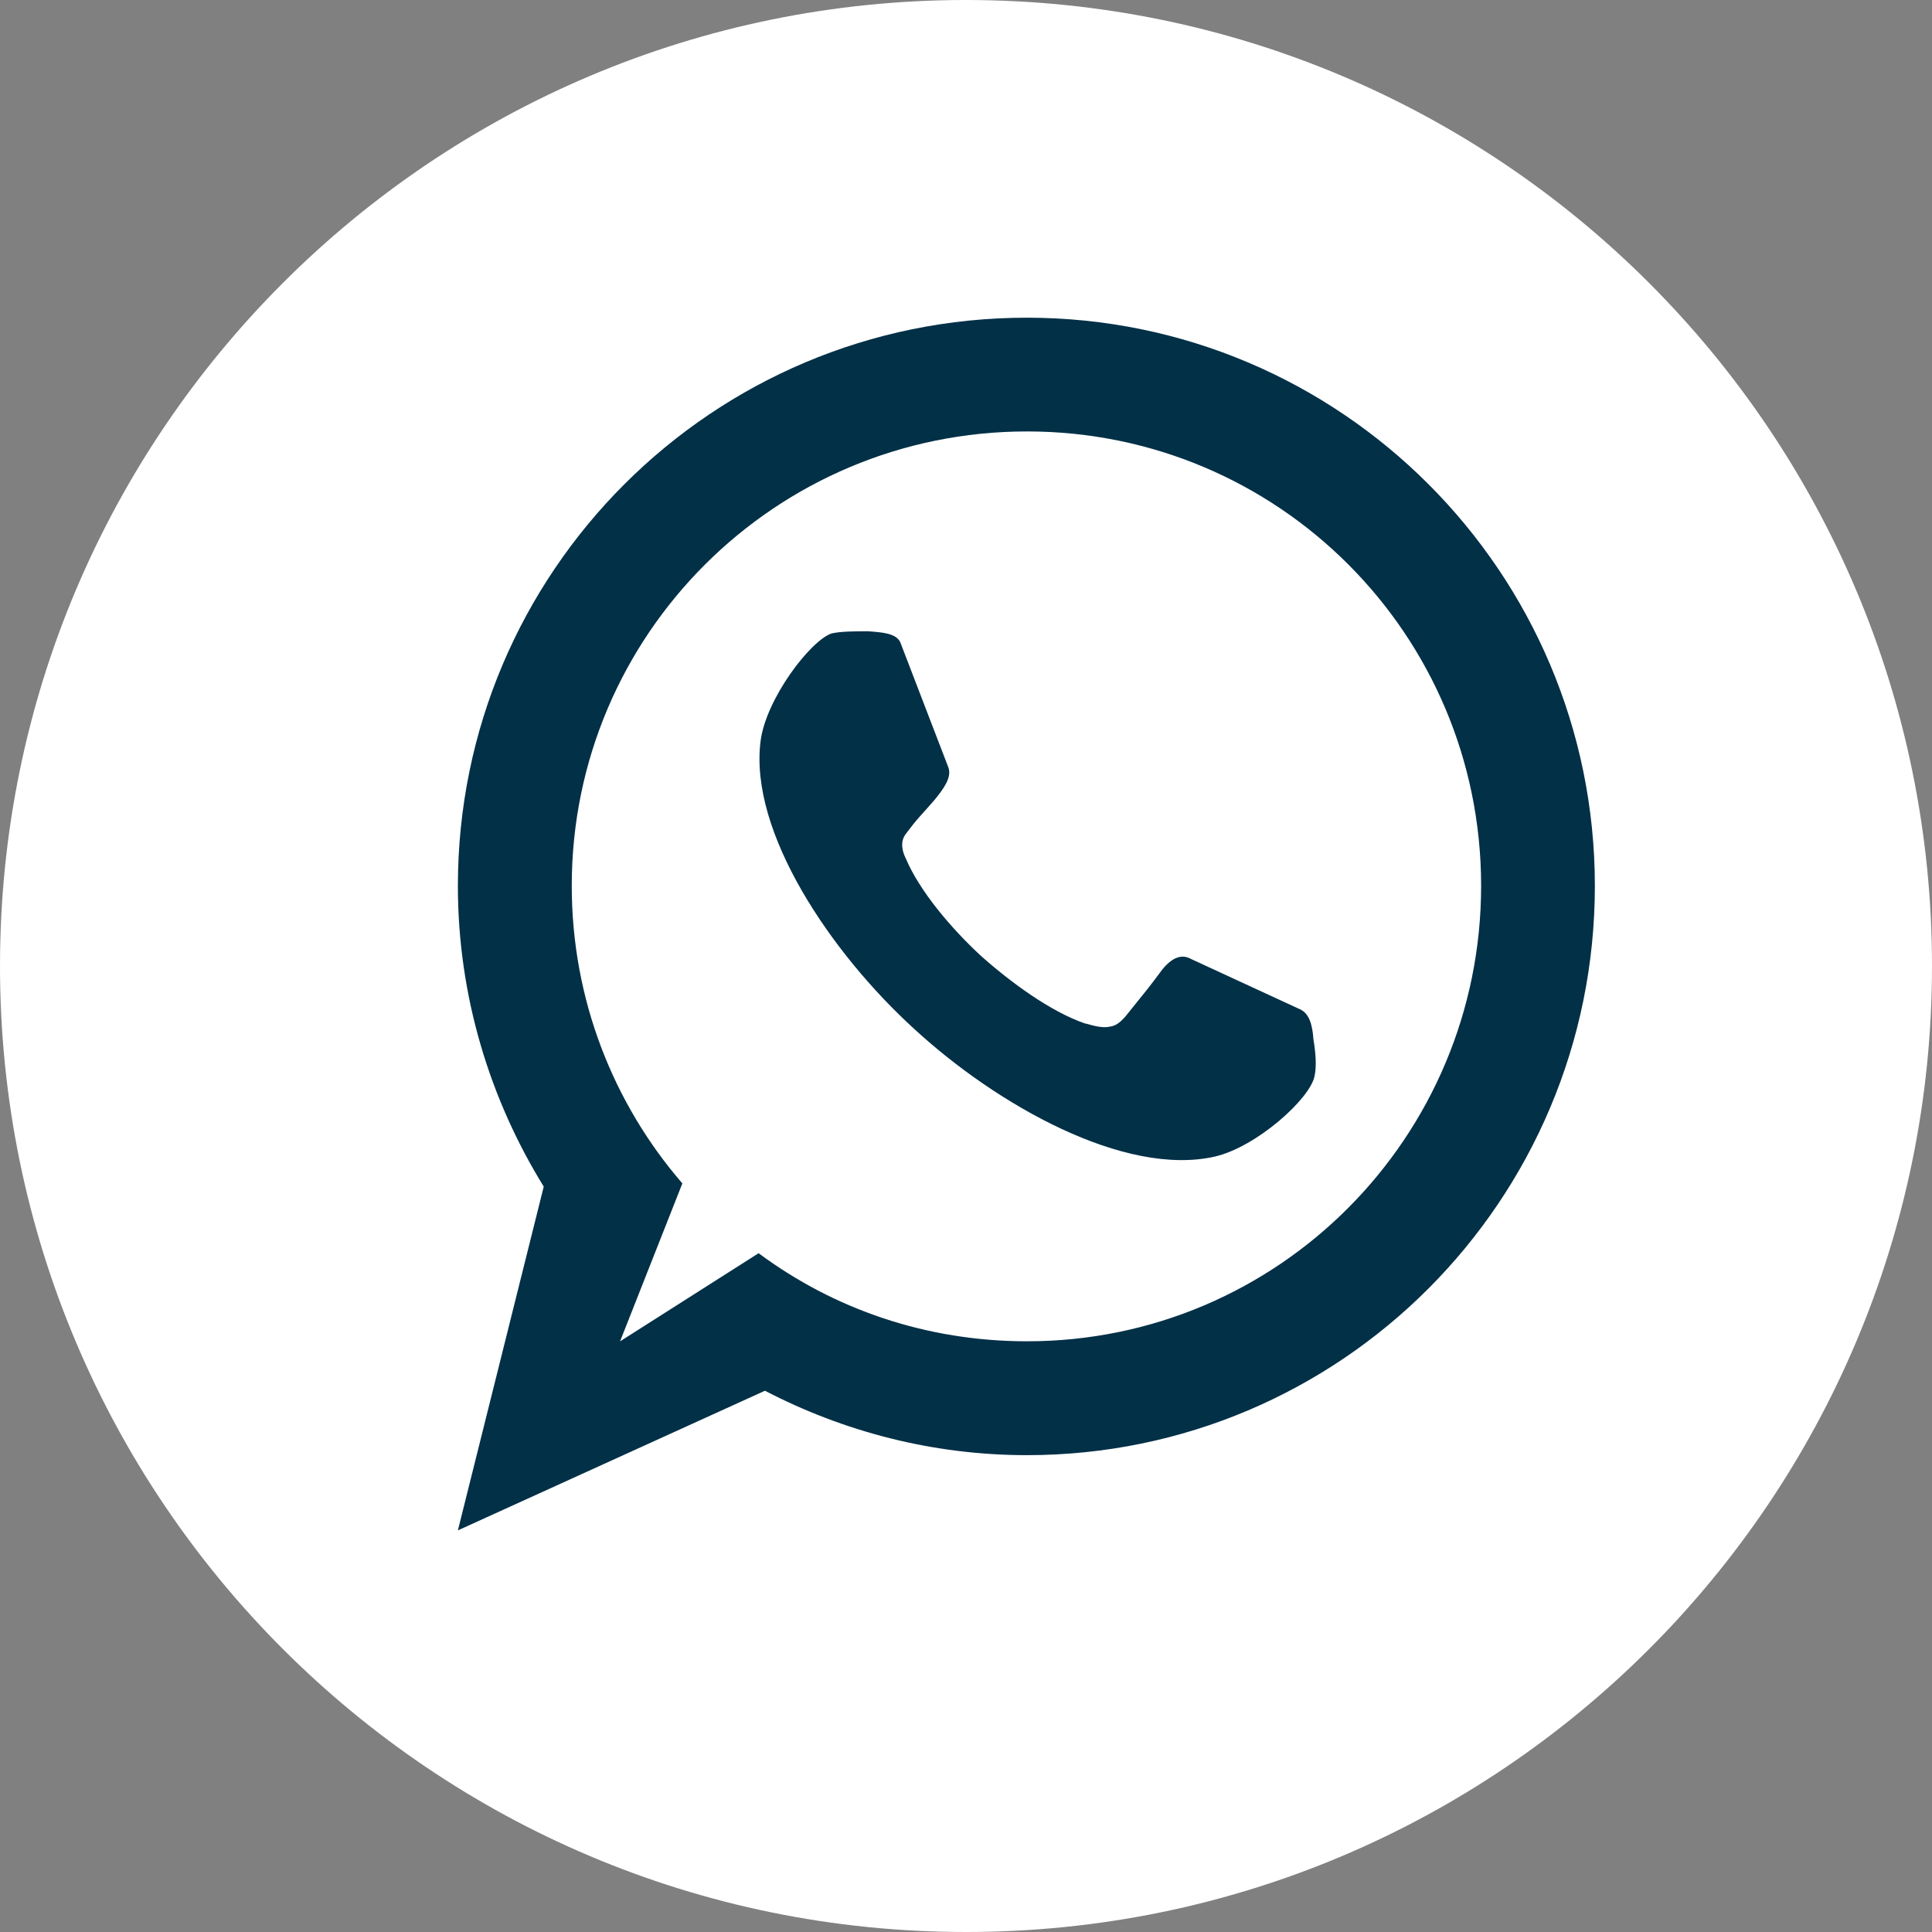
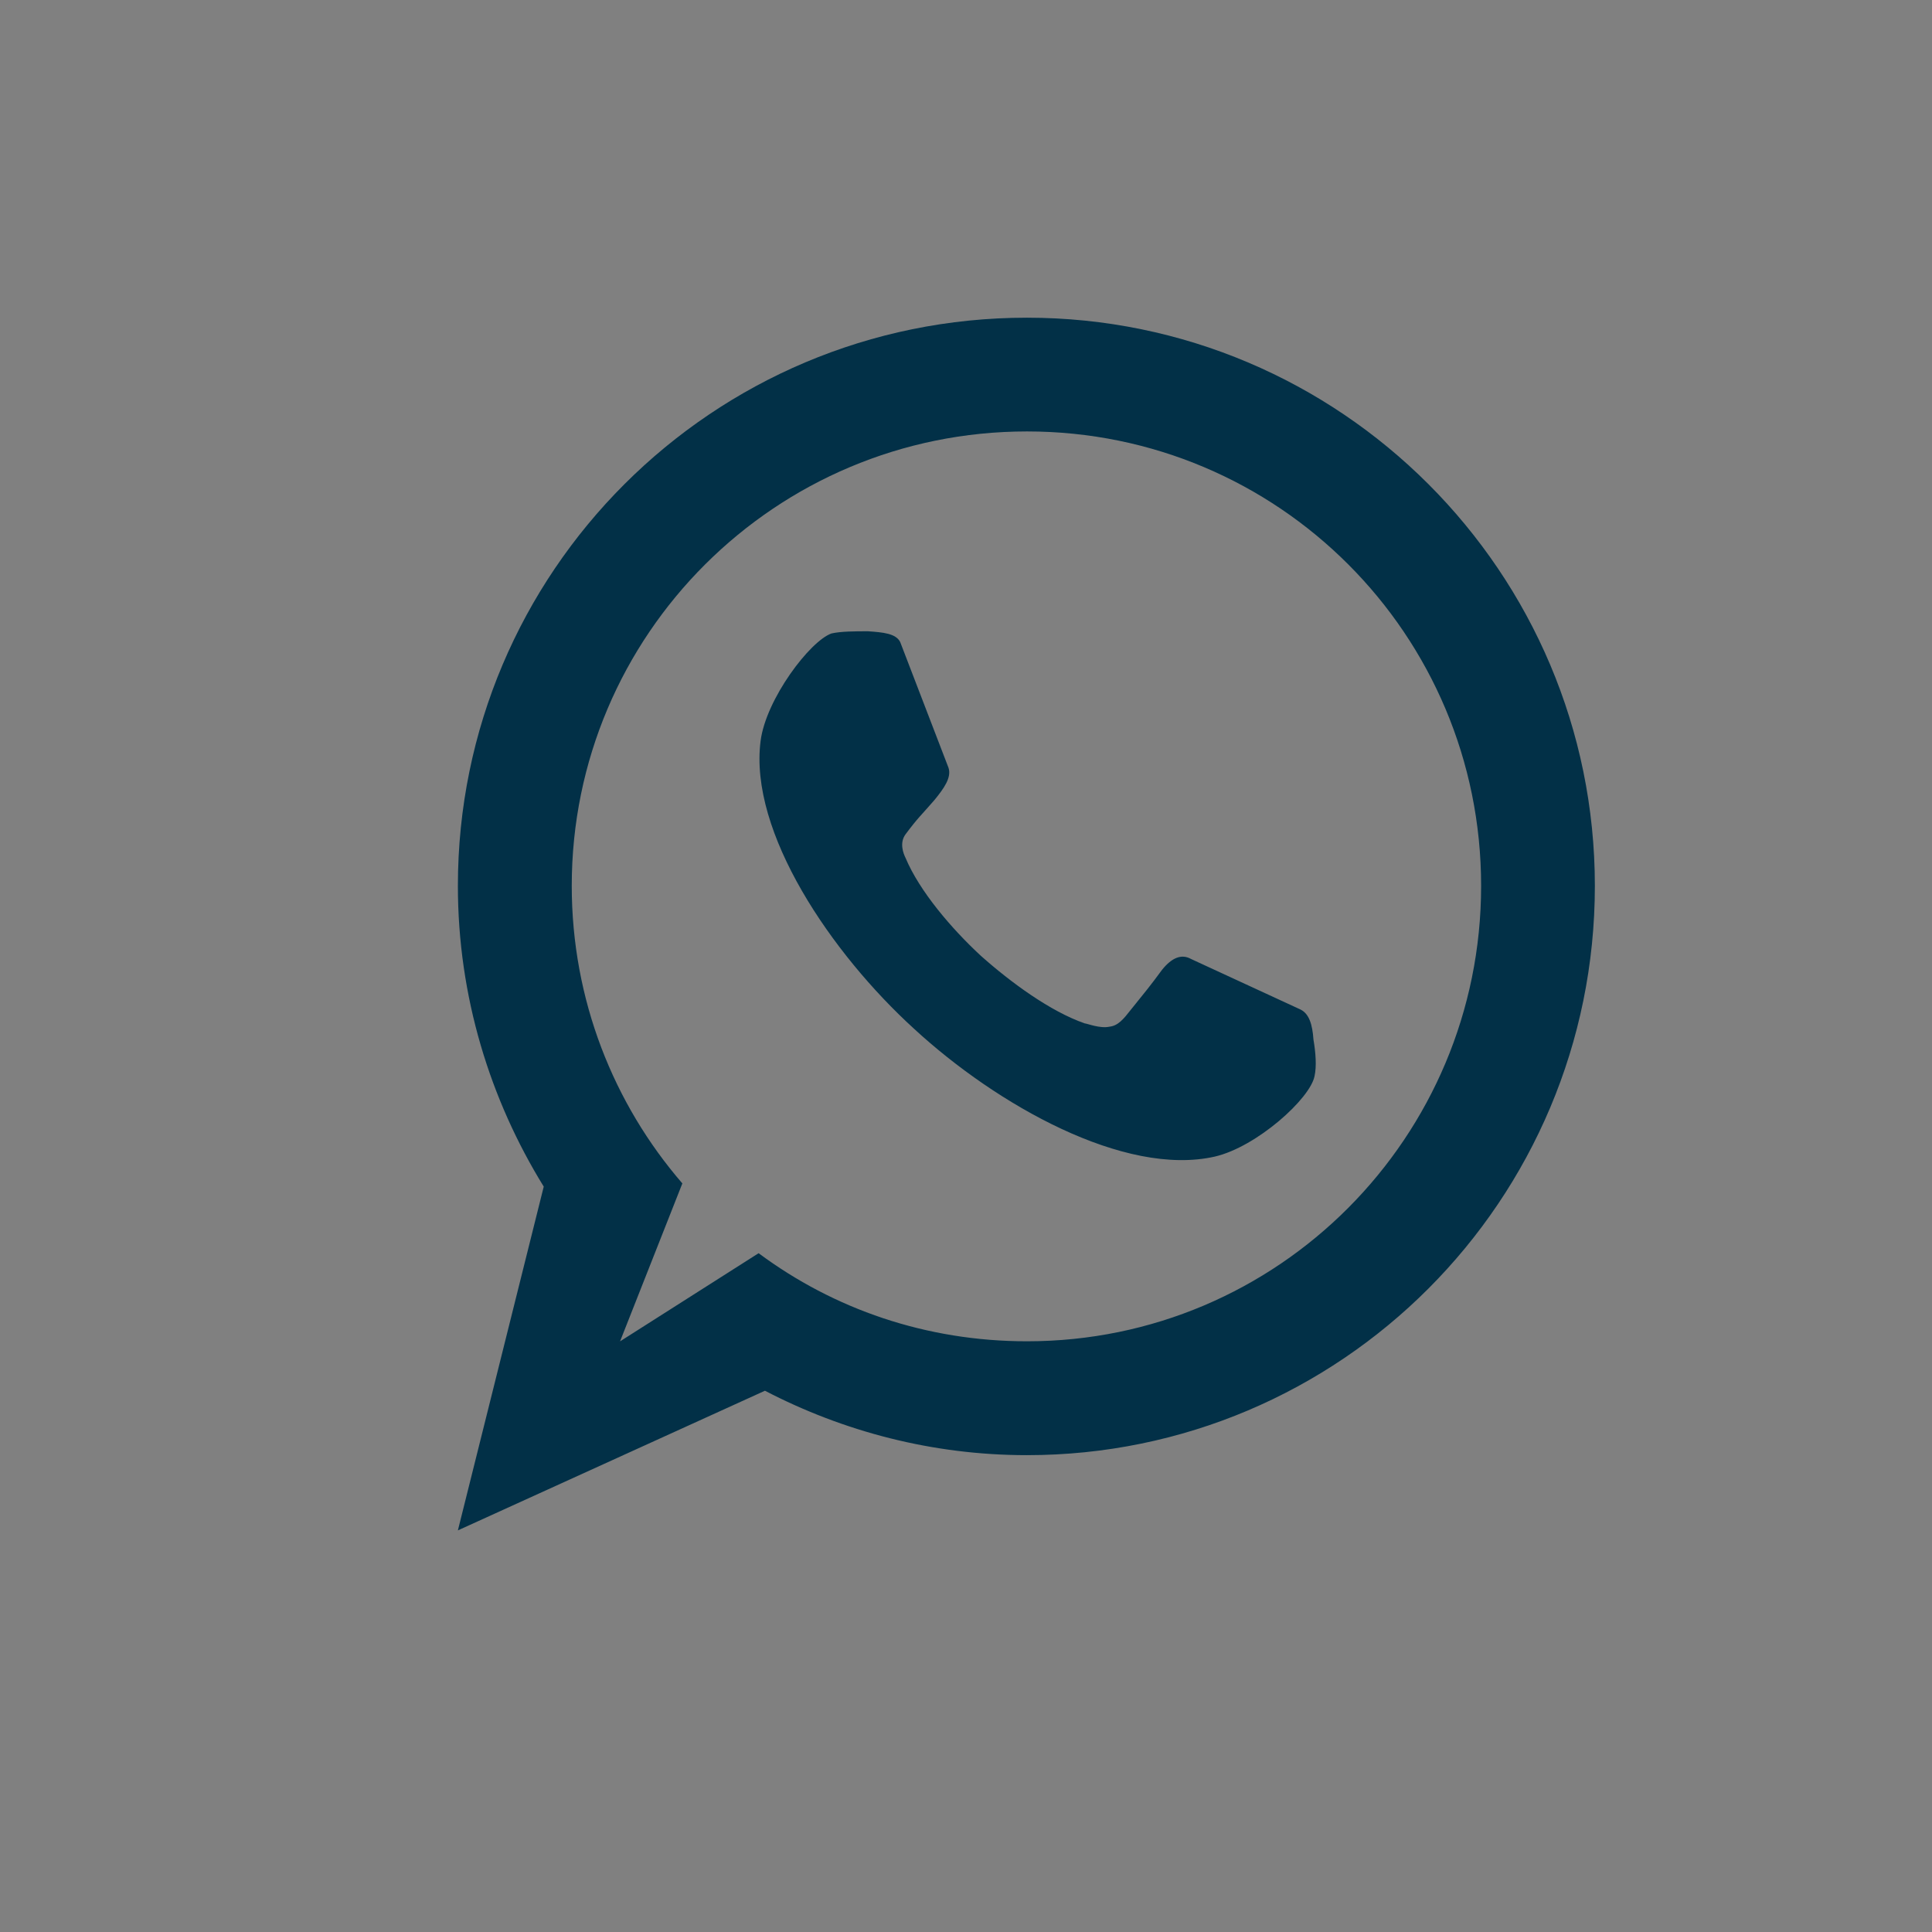
<svg xmlns="http://www.w3.org/2000/svg" width="32" height="32" viewBox="0 0 32 32" fill="none">
  <rect x="0" y="0" width="32" height="32" fill="#808080" stroke="none" />
-   <path d="M16 0C7.163 0 0 7.163 0 16C0 24.837 7.163 32 16 32C24.837 32 32 24.837 32 16C32 7.163 24.837 0 16 0Z" fill="white" />
  <path d="M16.244 15.829C15.764 15.385 15.23 14.762 14.999 14.21C14.963 14.139 14.893 13.96 14.999 13.818C15.212 13.533 15.248 13.516 15.479 13.249C15.639 13.053 15.763 12.876 15.71 12.716L14.91 10.634C14.839 10.492 14.626 10.473 14.377 10.456C14.164 10.456 13.932 10.456 13.772 10.492C13.416 10.617 12.688 11.577 12.598 12.271C12.402 13.783 13.772 15.794 15.14 17.04C16.51 18.303 18.627 19.495 20.12 19.157C20.814 18.997 21.703 18.196 21.773 17.823C21.809 17.663 21.792 17.433 21.755 17.219C21.738 16.97 21.684 16.792 21.541 16.721L19.728 15.884C19.567 15.794 19.407 15.865 19.248 16.062C19.052 16.329 18.963 16.436 18.733 16.721C18.608 16.881 18.52 16.988 18.378 17.005C18.217 17.04 18.004 16.951 17.968 16.951C17.399 16.754 16.742 16.273 16.244 15.829ZM10.27 22.217L11.302 19.601C10.163 18.284 9.47 16.559 9.47 14.672C9.47 10.509 12.849 7.146 17.011 7.146C21.171 7.146 24.532 10.51 24.532 14.672C24.532 18.836 21.172 22.216 17.011 22.216C15.338 22.216 13.809 21.682 12.565 20.757L10.27 22.217ZM9.006 19.654L7.584 25.348L12.67 23.035C13.969 23.71 15.444 24.102 17.009 24.102C22.201 24.102 26.416 19.886 26.416 14.673C26.416 9.478 22.201 5.262 17.009 5.262C11.799 5.262 7.584 9.478 7.584 14.673C7.584 16.505 8.117 18.213 9.006 19.654Z" fill="#023047" />
</svg>